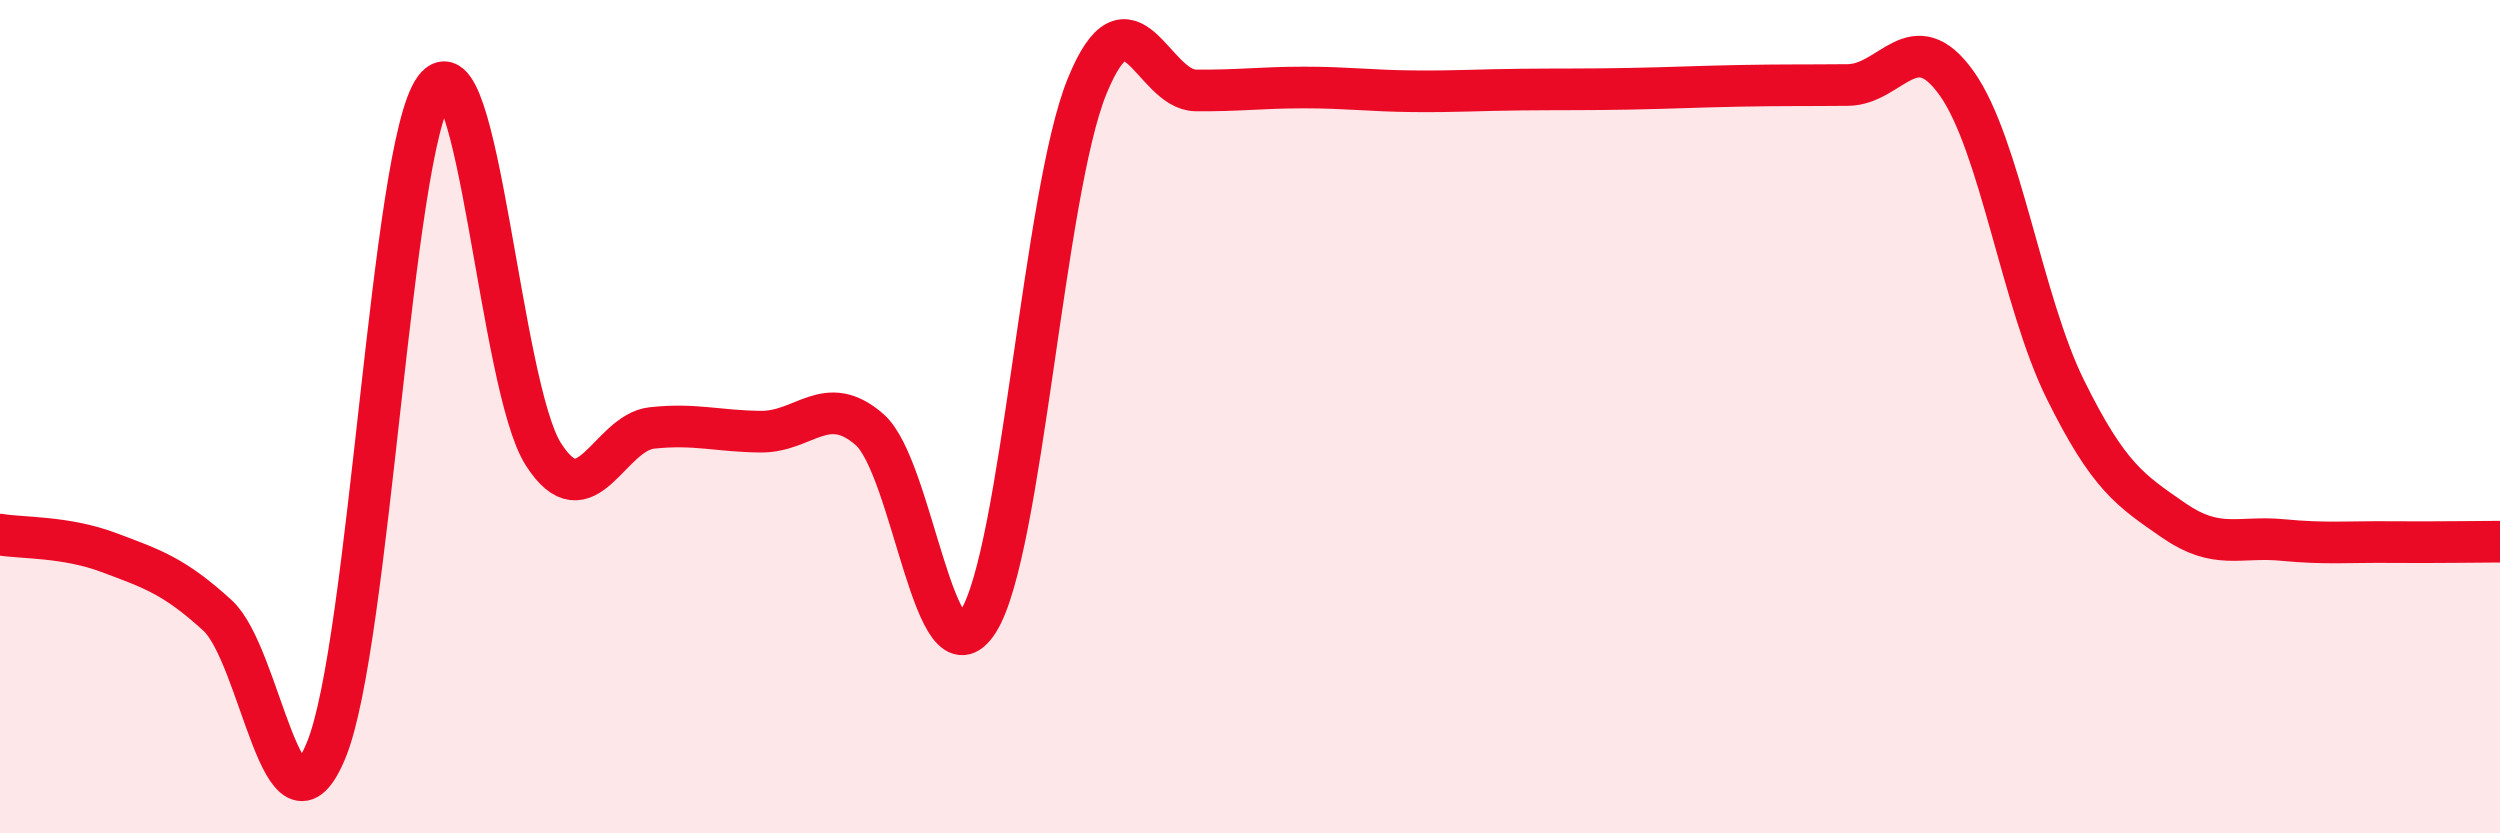
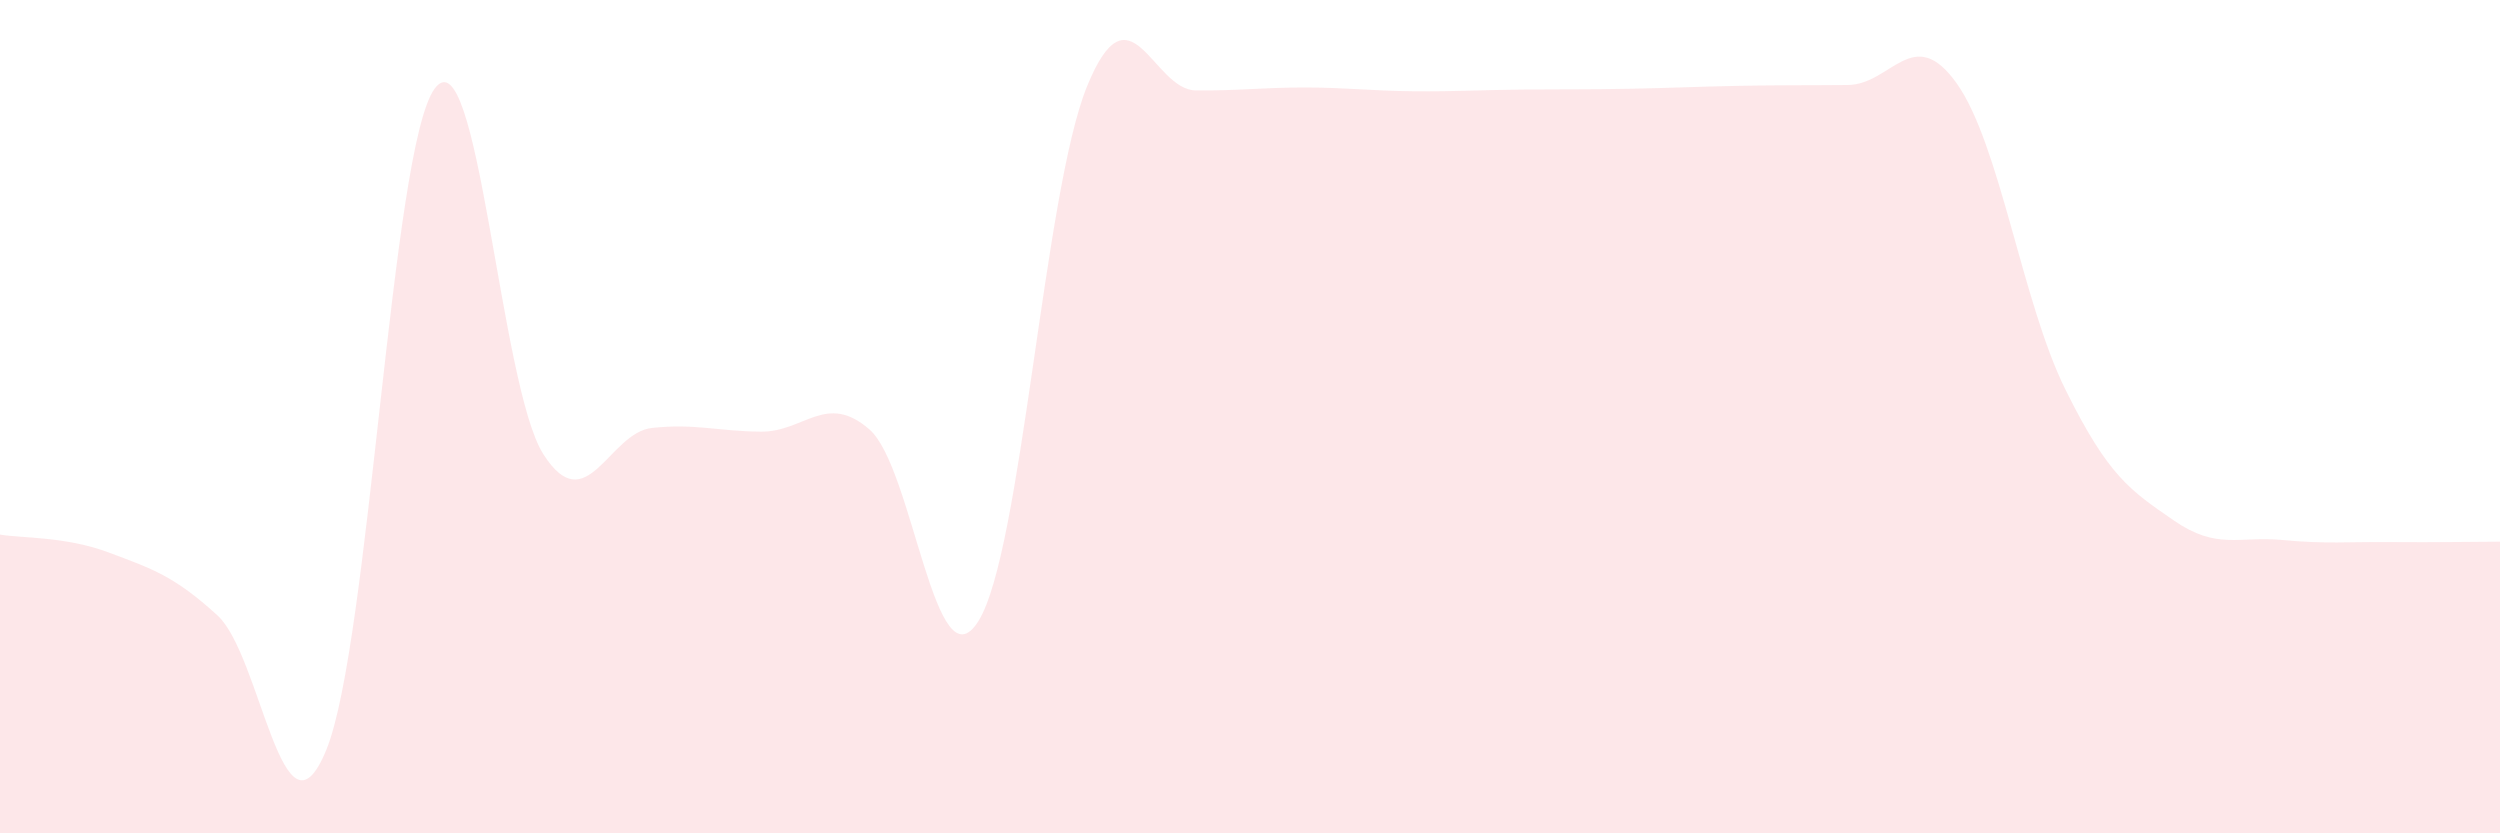
<svg xmlns="http://www.w3.org/2000/svg" width="60" height="20" viewBox="0 0 60 20">
  <path d="M 0,12.83 C 0.52,12.92 1.57,12.87 2.61,13.26 C 3.65,13.65 4.18,13.82 5.22,14.77 C 6.26,15.72 6.79,20.53 7.83,18 C 8.87,15.47 9.39,3.55 10.43,2.13 C 11.47,0.71 12,9.27 13.04,10.9 C 14.08,12.53 14.61,10.38 15.65,10.27 C 16.69,10.16 17.22,10.35 18.26,10.36 C 19.3,10.37 19.83,9.4 20.87,10.31 C 21.91,11.22 22.44,16.56 23.48,14.91 C 24.52,13.26 25.05,4.62 26.09,2.07 C 27.13,-0.48 27.66,2.16 28.7,2.17 C 29.74,2.18 30.26,2.1 31.3,2.1 C 32.34,2.1 32.87,2.18 33.91,2.19 C 34.95,2.2 35.48,2.16 36.52,2.15 C 37.56,2.14 38.09,2.15 39.13,2.13 C 40.17,2.11 40.7,2.08 41.74,2.06 C 42.78,2.04 43.31,2.05 44.35,2.04 C 45.39,2.03 45.92,0.54 46.96,2 C 48,3.46 48.53,7.25 49.57,9.35 C 50.61,11.45 51.13,11.77 52.17,12.49 C 53.21,13.21 53.74,12.86 54.78,12.96 C 55.82,13.06 56.35,13 57.39,13.01 C 58.43,13.02 59.48,13 60,13L60 20L0 20Z" fill="#EB0A25" opacity="0.1" stroke-linecap="round" stroke-linejoin="round" />
-   <path d="M 0,12.83 C 0.52,12.92 1.57,12.87 2.61,13.26 C 3.65,13.65 4.18,13.82 5.22,14.77 C 6.26,15.72 6.79,20.53 7.83,18 C 8.87,15.47 9.39,3.55 10.43,2.13 C 11.47,0.71 12,9.27 13.04,10.9 C 14.08,12.53 14.61,10.38 15.65,10.27 C 16.69,10.16 17.22,10.35 18.26,10.36 C 19.3,10.37 19.83,9.4 20.87,10.31 C 21.91,11.22 22.44,16.56 23.48,14.91 C 24.52,13.26 25.05,4.62 26.09,2.07 C 27.13,-0.48 27.66,2.16 28.7,2.17 C 29.74,2.18 30.26,2.1 31.3,2.1 C 32.34,2.1 32.87,2.18 33.91,2.19 C 34.95,2.2 35.48,2.16 36.52,2.15 C 37.56,2.14 38.09,2.15 39.13,2.13 C 40.17,2.11 40.7,2.08 41.74,2.06 C 42.78,2.04 43.31,2.05 44.35,2.04 C 45.39,2.03 45.92,0.54 46.96,2 C 48,3.46 48.53,7.25 49.57,9.35 C 50.61,11.45 51.13,11.77 52.17,12.49 C 53.21,13.21 53.74,12.86 54.78,12.96 C 55.82,13.06 56.35,13 57.39,13.01 C 58.43,13.02 59.48,13 60,13" stroke="#EB0A25" stroke-width="1" fill="none" stroke-linecap="round" stroke-linejoin="round" />
</svg>